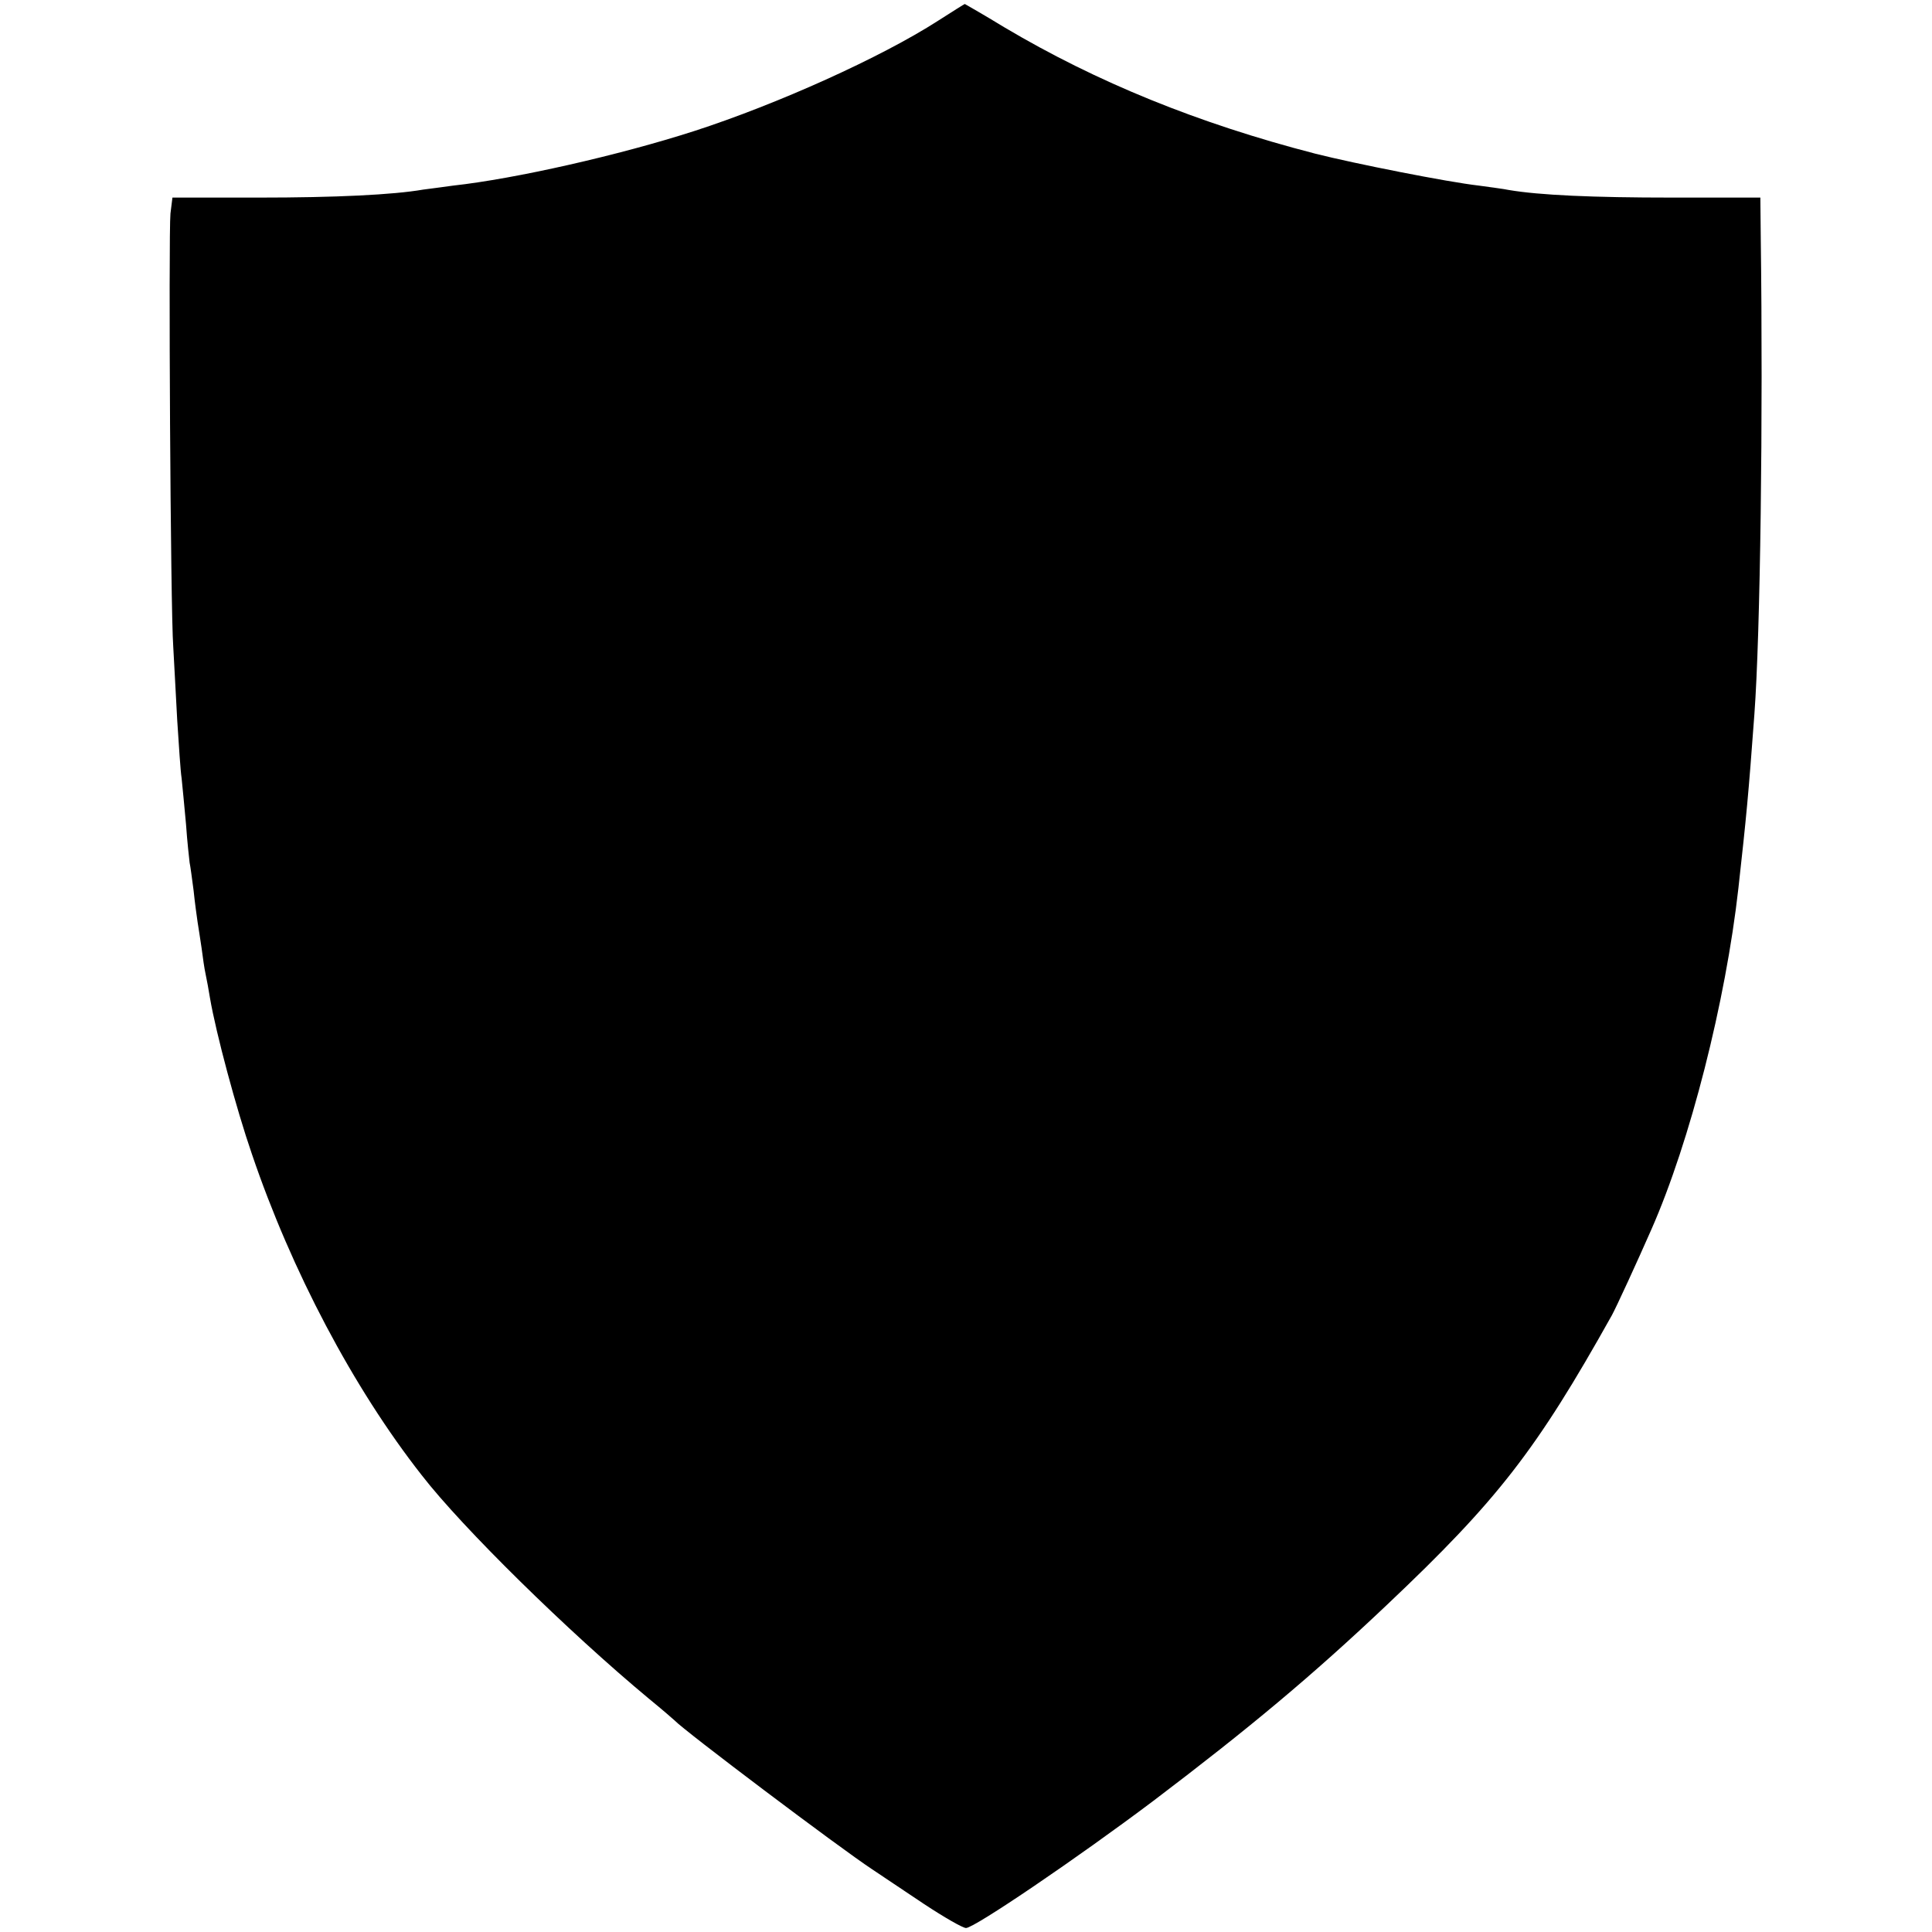
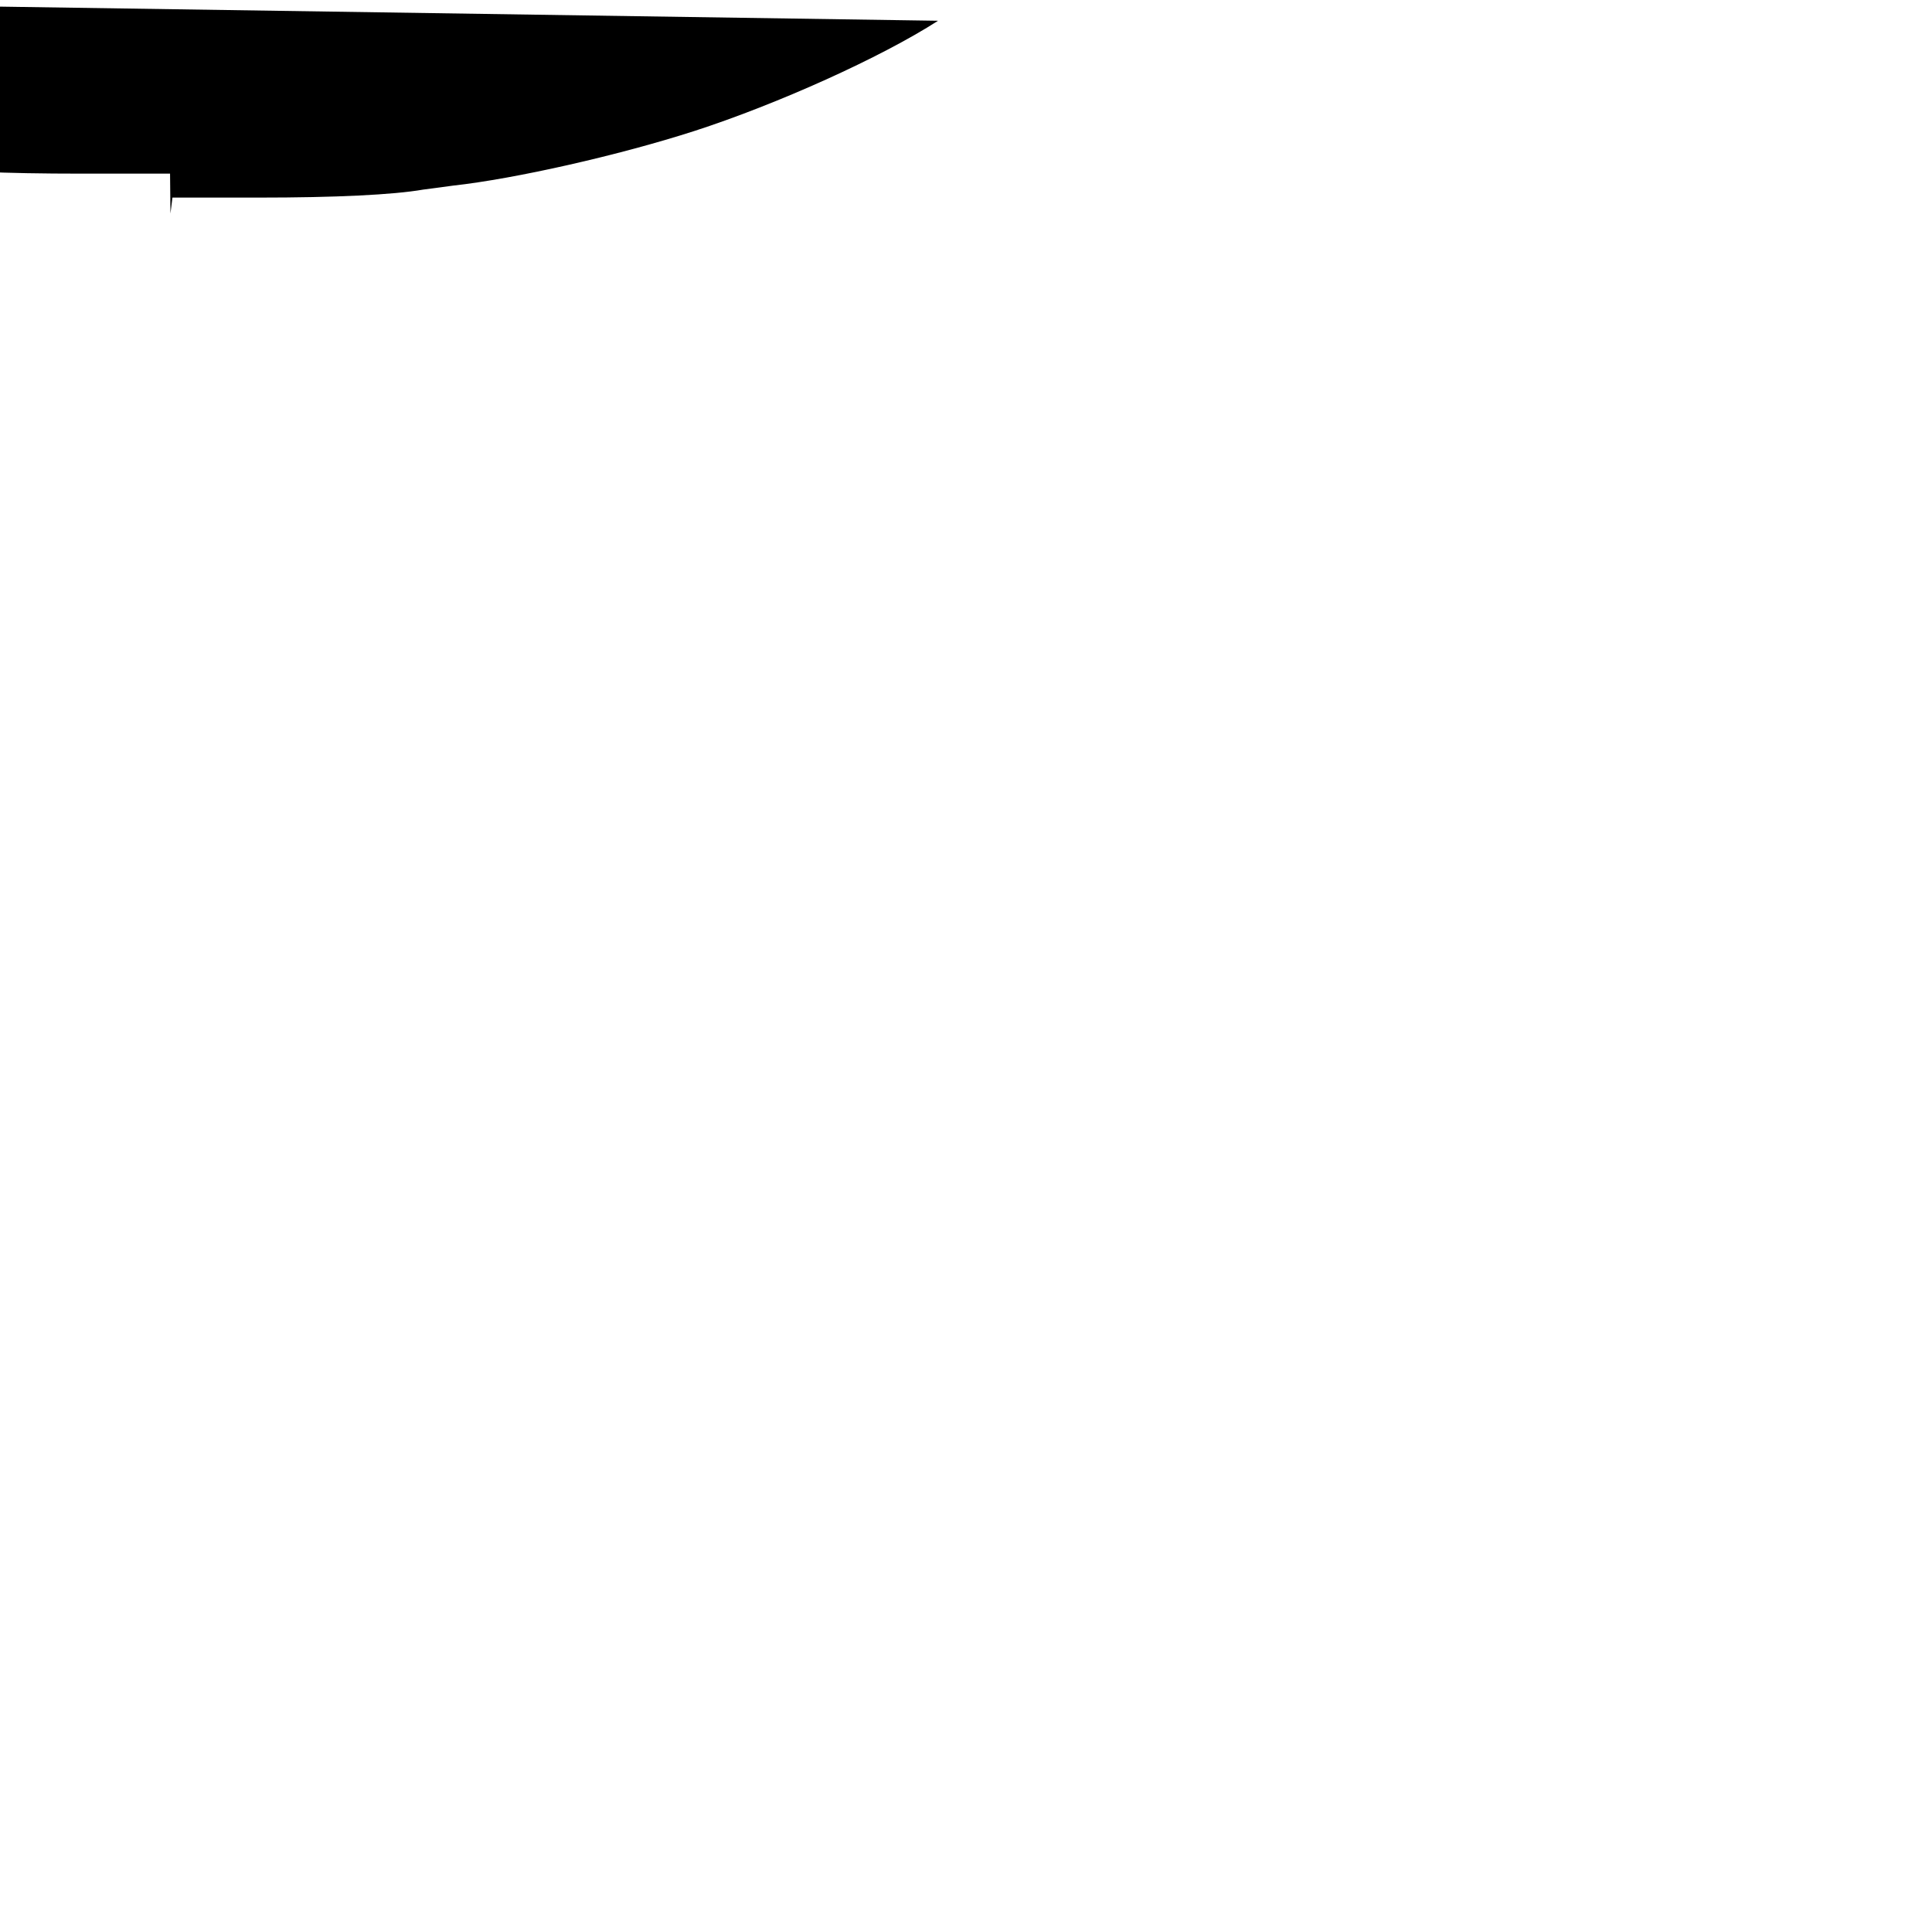
<svg xmlns="http://www.w3.org/2000/svg" version="1.0" width="484pt" height="484pt" viewBox="0 0 484 484" preserveAspectRatio="xMidYMid meet">
  <g transform="translate(0,484) scale(0.1,-0.1)" fill="#000000" stroke="none">
-     <path d="M2350 4788 c-143 -92 -403 -209 -610 -276 -189 -61 -450 -120 -605 -137 -27 -4 -61 -8 -75 -10 -75 -13 -219 -20 -412 -20 l-216 0 -5 -40 c-5 -55 0 -992 7 -1085 2 -41 7 -124 10 -185 4 -60 8 -126 11 -145 2 -19 7 -71 11 -115 3 -44 8 -87 9 -96 2 -9 6 -40 10 -70 3 -30 8 -65 10 -79 2 -14 7 -43 10 -65 3 -23 7 -52 10 -65 3 -14 8 -41 11 -60 15 -88 66 -278 105 -391 99 -292 254 -586 425 -804 102 -132 368 -393 569 -560 33 -27 62 -52 65 -55 23 -25 413 -319 495 -373 22 -15 81 -54 130 -87 50 -33 97 -60 105 -60 21 0 280 176 470 319 240 182 396 312 585 491 277 262 374 387 563 725 11 20 63 133 99 215 97 220 186 570 218 855 20 180 25 231 40 435 15 202 22 743 16 1195 l-1 100 -222 0 c-198 0 -331 6 -408 19 -14 3 -47 7 -75 11 -79 9 -311 55 -410 80 -294 76 -547 179 -778 316 -54 33 -100 59 -100 59 -1 0 -31 -19 -67 -42z" />
+     <path d="M2350 4788 c-143 -92 -403 -209 -610 -276 -189 -61 -450 -120 -605 -137 -27 -4 -61 -8 -75 -10 -75 -13 -219 -20 -412 -20 l-216 0 -5 -40 l-1 100 -222 0 c-198 0 -331 6 -408 19 -14 3 -47 7 -75 11 -79 9 -311 55 -410 80 -294 76 -547 179 -778 316 -54 33 -100 59 -100 59 -1 0 -31 -19 -67 -42z" />
  </g>
</svg>